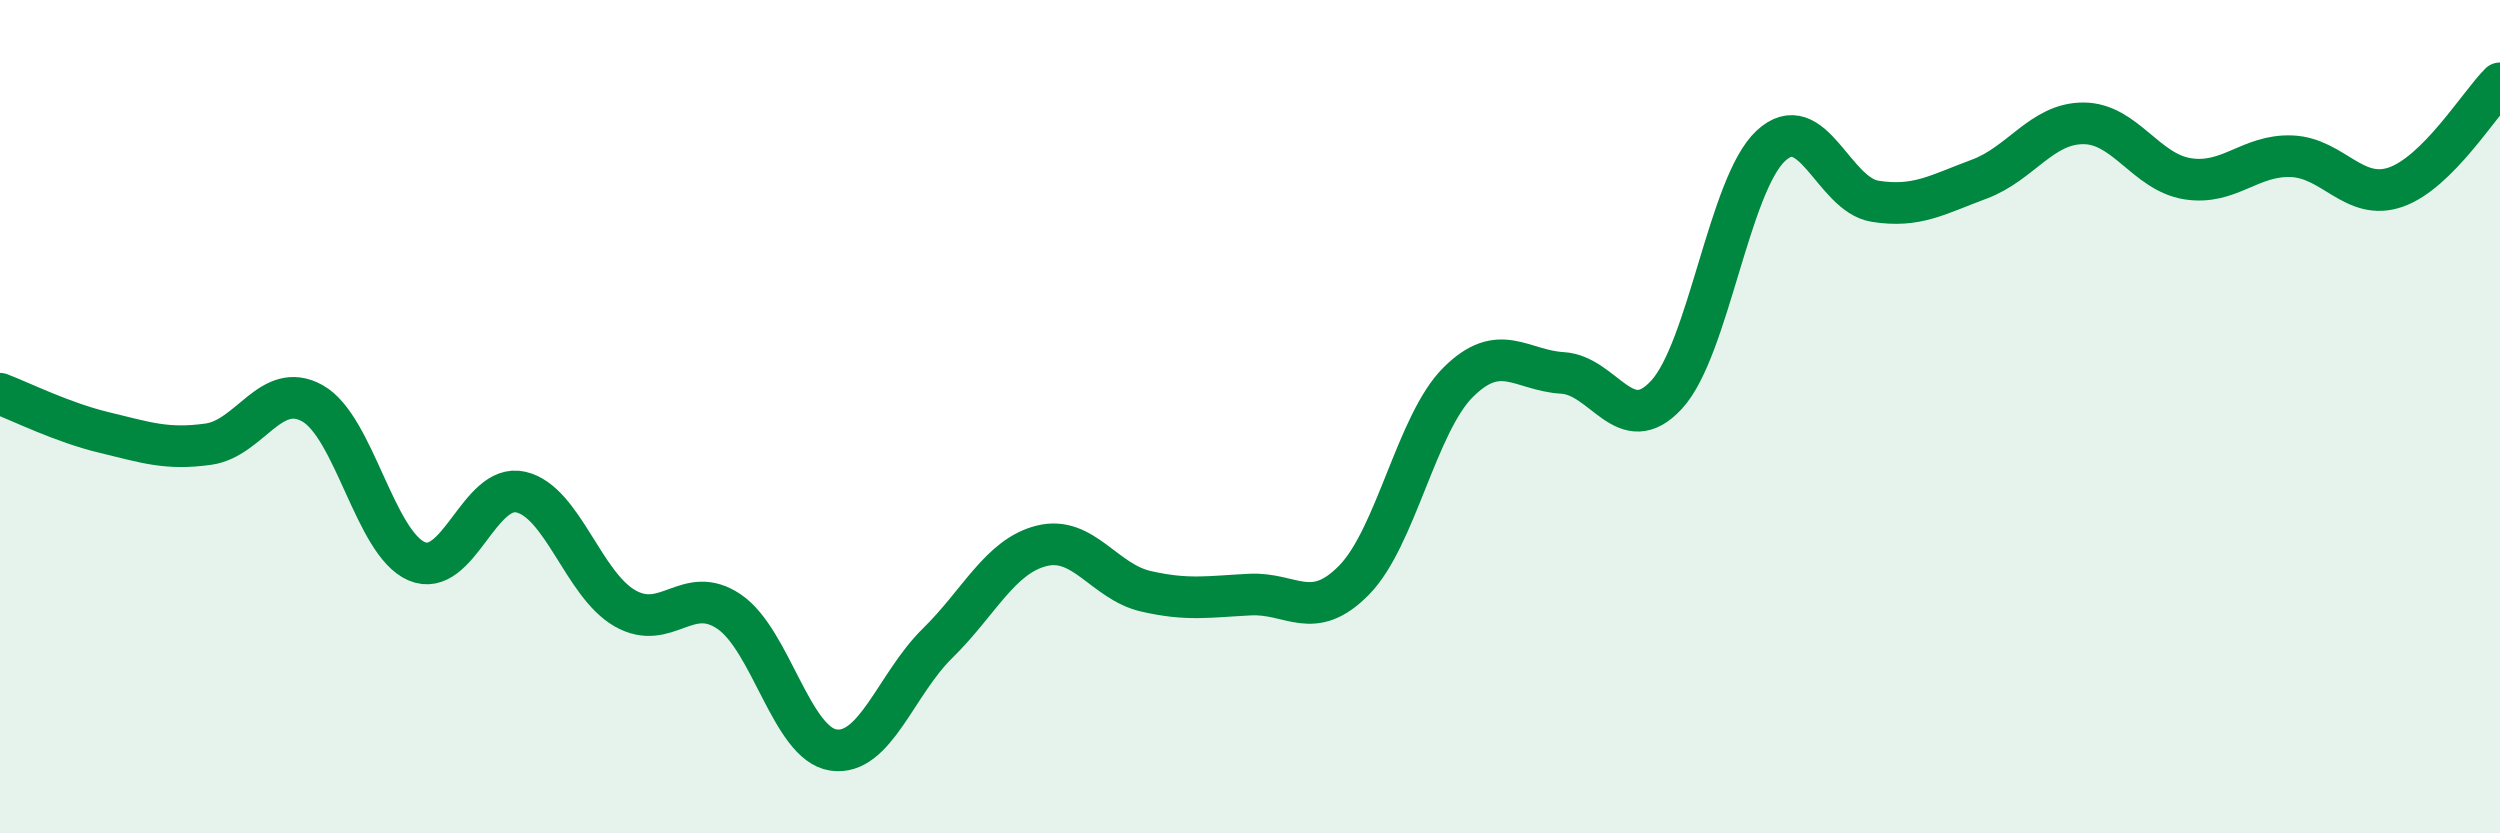
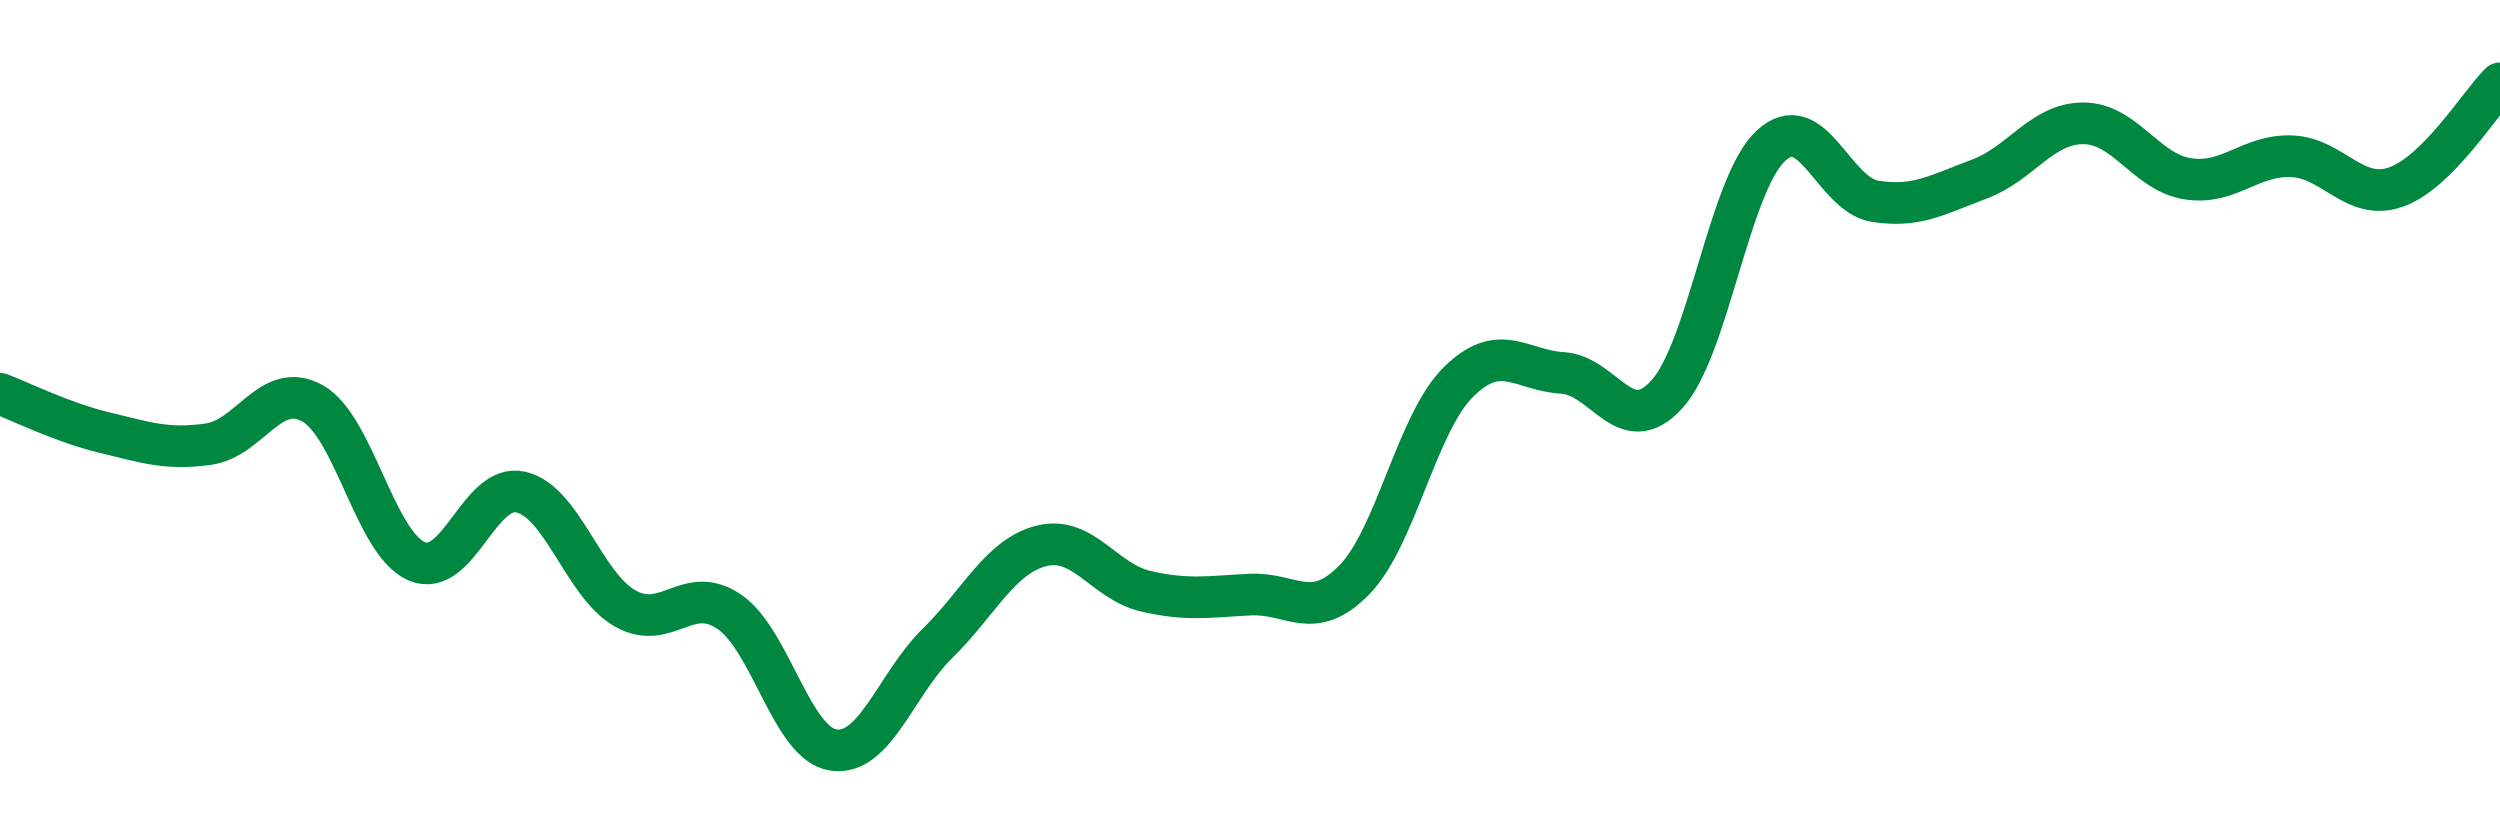
<svg xmlns="http://www.w3.org/2000/svg" width="60" height="20" viewBox="0 0 60 20">
-   <path d="M 0,9.45 C 0.5,9.64 1.5,10.14 2.5,10.38 C 3.5,10.62 4,10.8 5,10.66 C 6,10.52 6.5,9.12 7.5,9.68 C 8.5,10.24 9,13.04 10,13.47 C 11,13.9 11.5,11.58 12.5,11.81 C 13.5,12.04 14,14.03 15,14.6 C 16,15.17 16.5,14 17.5,14.68 C 18.5,15.36 19,17.85 20,18 C 21,18.15 21.5,16.42 22.5,15.44 C 23.5,14.46 24,13.35 25,13.1 C 26,12.85 26.5,13.96 27.5,14.19 C 28.5,14.42 29,14.32 30,14.27 C 31,14.22 31.5,14.94 32.5,13.92 C 33.5,12.9 34,10.16 35,9.17 C 36,8.18 36.5,8.89 37.5,8.95 C 38.5,9.01 39,10.56 40,9.47 C 41,8.38 41.5,4.43 42.5,3.5 C 43.5,2.57 44,4.67 45,4.83 C 46,4.99 46.5,4.67 47.5,4.3 C 48.5,3.93 49,2.96 50,2.96 C 51,2.96 51.5,4.13 52.5,4.29 C 53.5,4.45 54,3.71 55,3.75 C 56,3.79 56.5,4.84 57.5,4.49 C 58.5,4.14 59.5,2.5 60,2L60 20L0 20Z" fill="#008740" opacity="0.1" stroke-linecap="round" stroke-linejoin="round" />
  <path d="M 0,9.45 C 0.5,9.64 1.5,10.14 2.5,10.38 C 3.5,10.62 4,10.8 5,10.66 C 6,10.52 6.5,9.12 7.5,9.68 C 8.5,10.24 9,13.04 10,13.47 C 11,13.9 11.5,11.58 12.5,11.81 C 13.5,12.04 14,14.03 15,14.6 C 16,15.17 16.5,14 17.5,14.68 C 18.5,15.36 19,17.85 20,18 C 21,18.15 21.5,16.42 22.5,15.44 C 23.5,14.46 24,13.35 25,13.1 C 26,12.85 26.5,13.96 27.5,14.19 C 28.5,14.42 29,14.32 30,14.27 C 31,14.22 31.5,14.94 32.5,13.92 C 33.5,12.9 34,10.16 35,9.17 C 36,8.18 36.5,8.89 37.5,8.95 C 38.5,9.01 39,10.56 40,9.47 C 41,8.38 41.5,4.43 42.5,3.5 C 43.5,2.57 44,4.67 45,4.83 C 46,4.99 46.5,4.67 47.5,4.3 C 48.5,3.93 49,2.96 50,2.96 C 51,2.96 51.5,4.13 52.5,4.29 C 53.5,4.45 54,3.71 55,3.75 C 56,3.79 56.5,4.84 57.5,4.49 C 58.5,4.14 59.5,2.5 60,2" stroke="#008740" stroke-width="1" fill="none" stroke-linecap="round" stroke-linejoin="round" />
</svg>